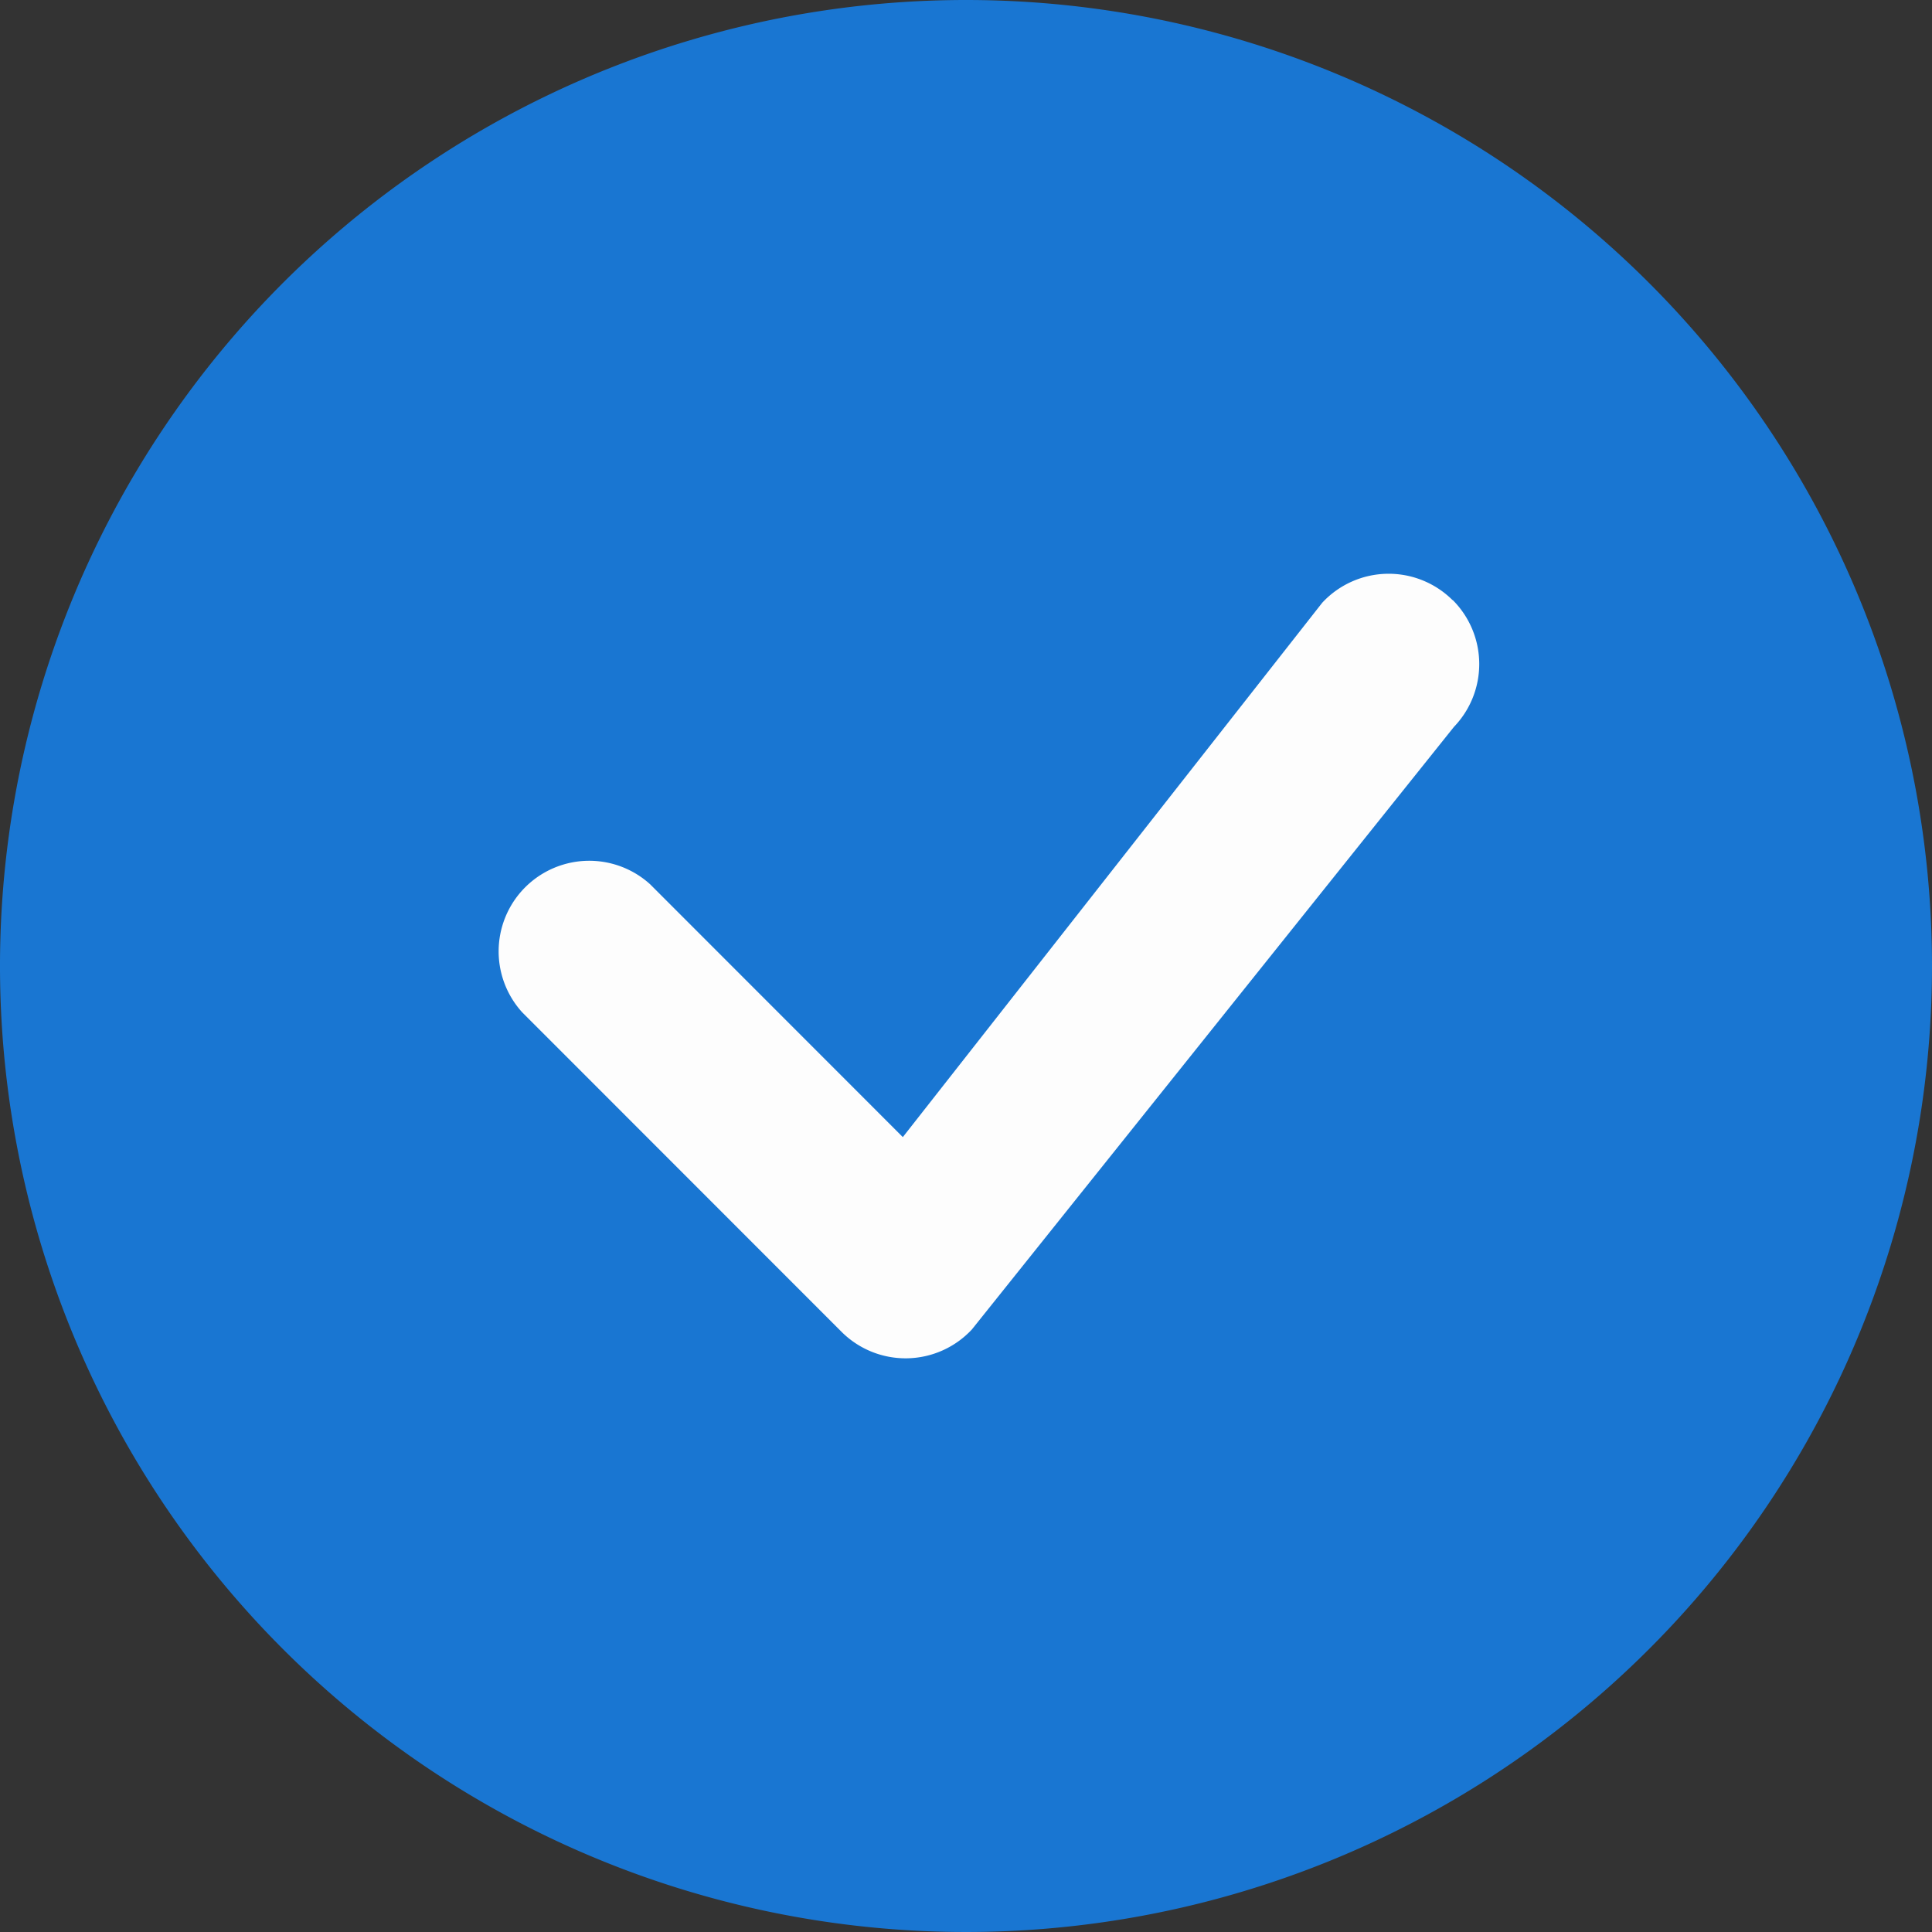
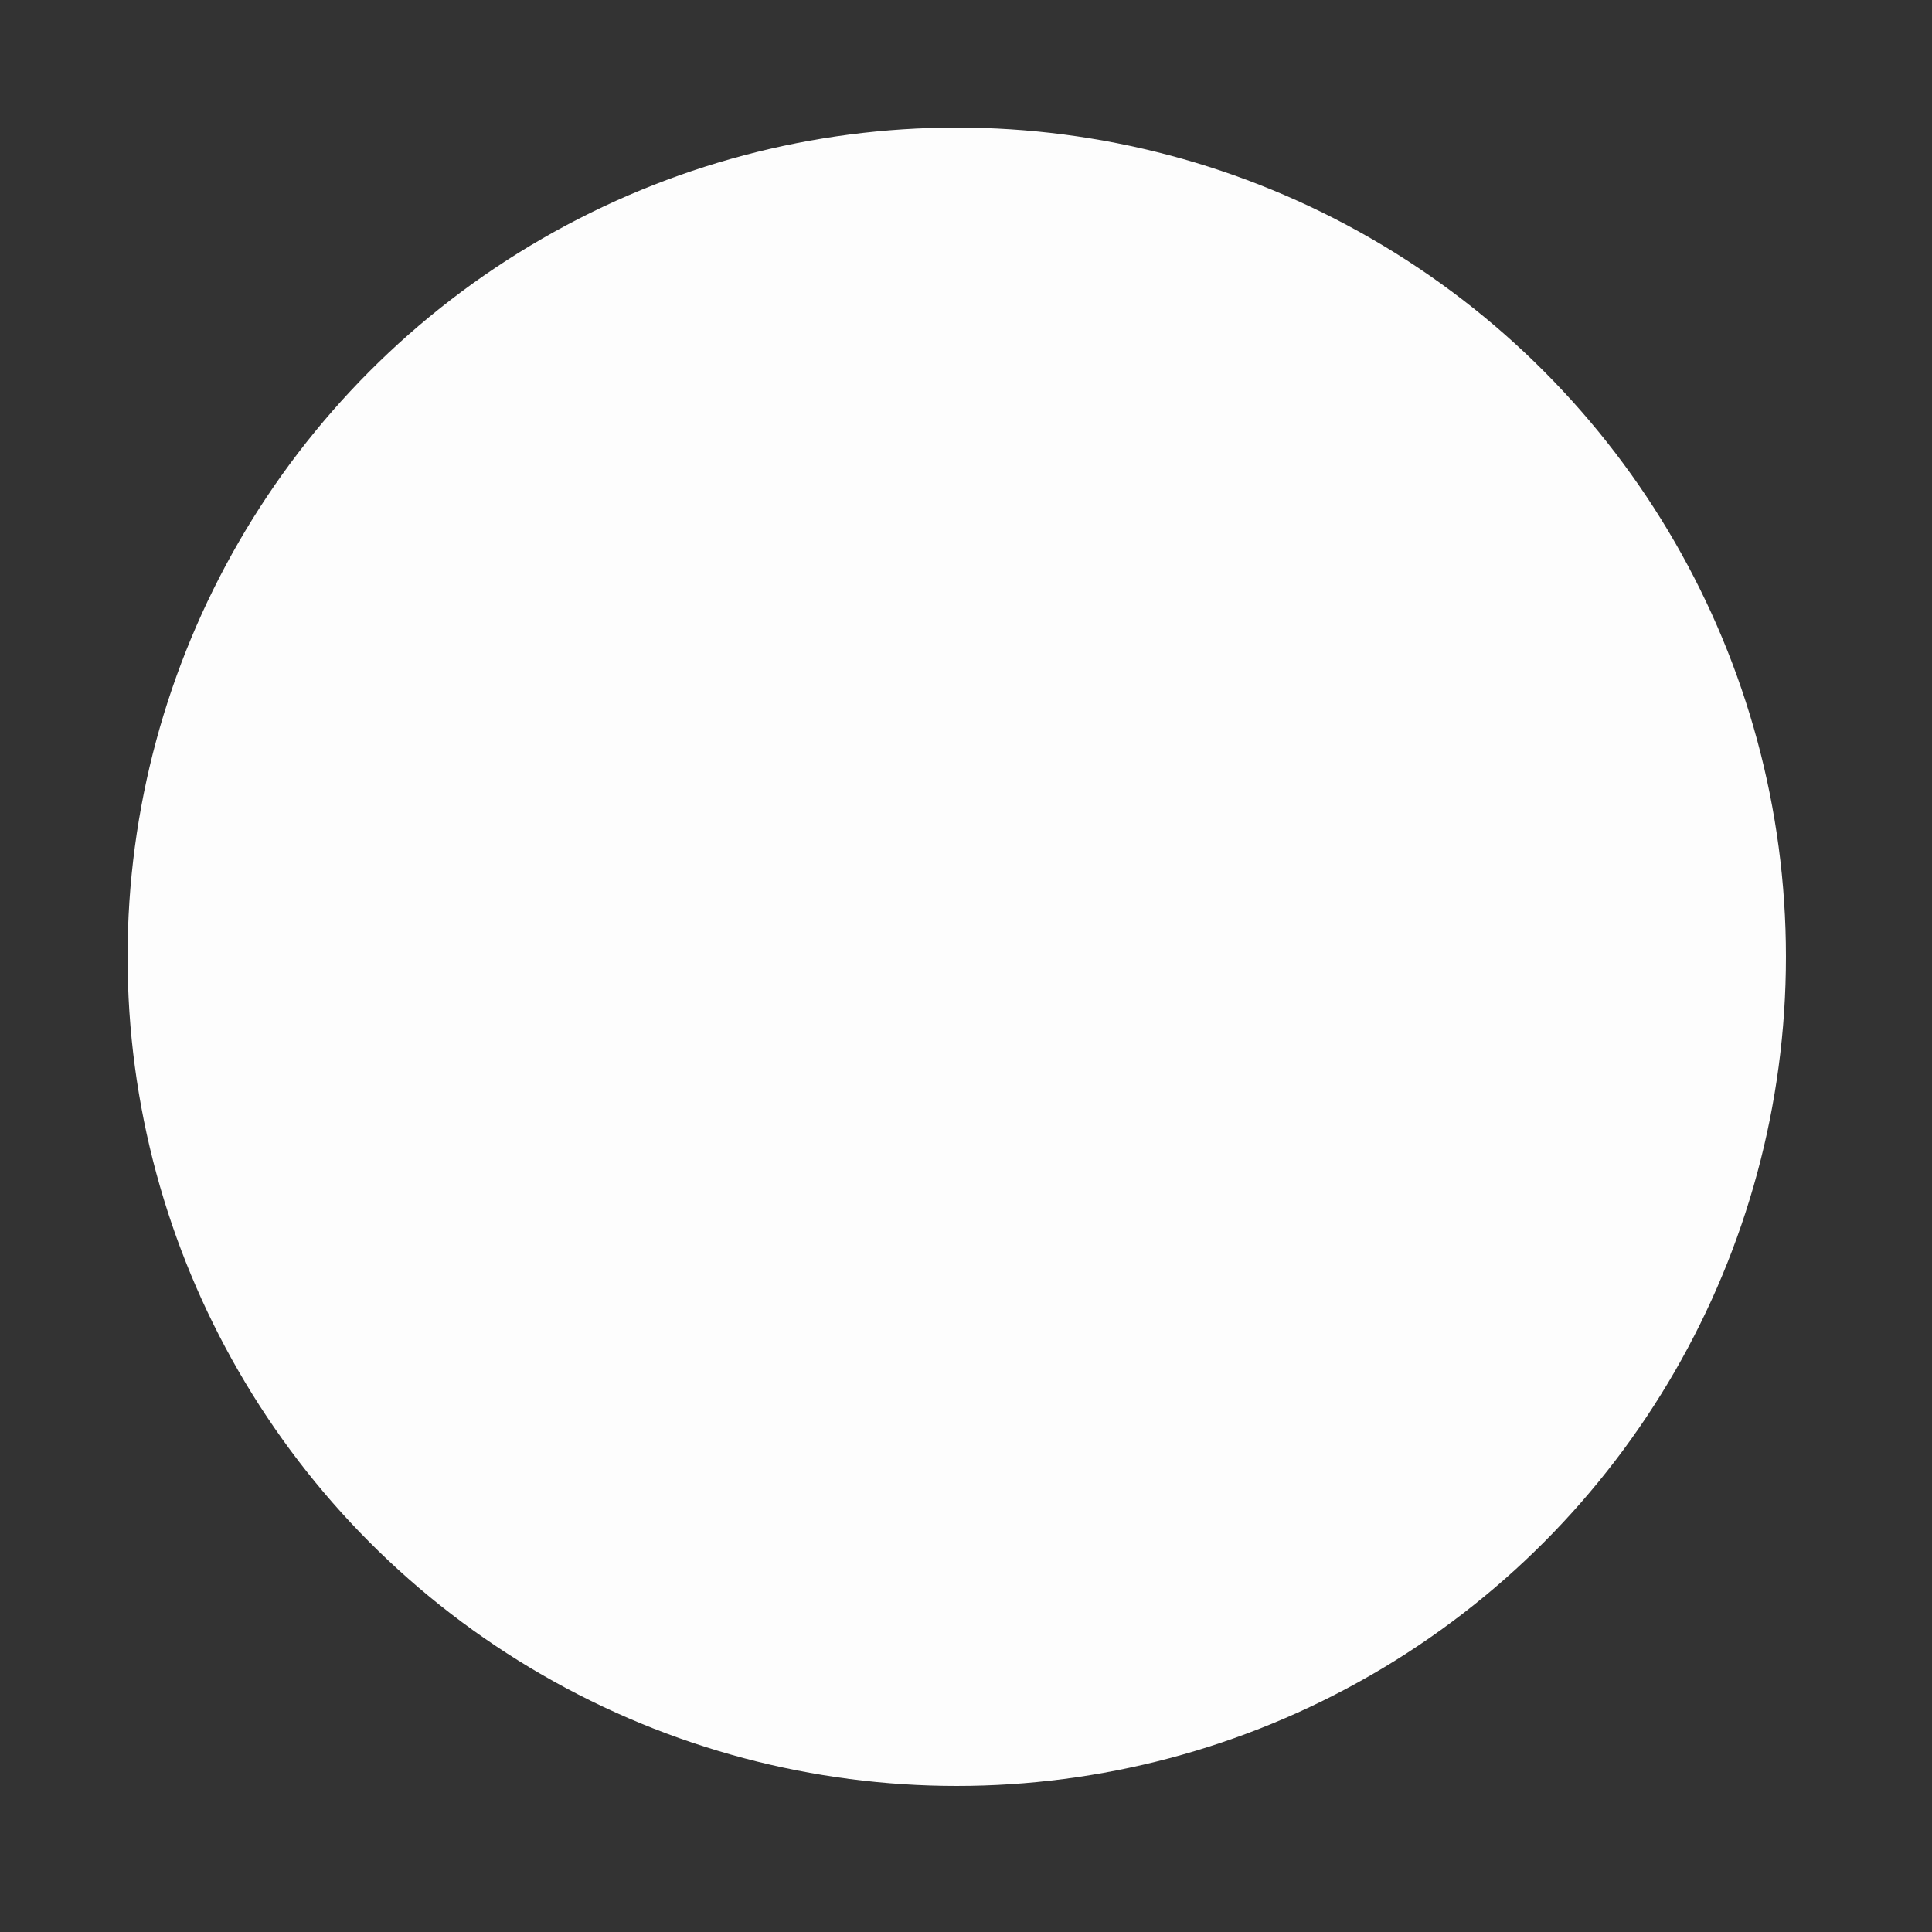
<svg xmlns="http://www.w3.org/2000/svg" width="60.58" height="60.58" viewBox="0 0 60.58 60.58">
  <rect x="0" y="0" width="60.58" height="60.58" fill="#333333" stroke="none" />
  <g id="Group_1755" data-name="Group 1755" transform="translate(19222 2979)">
    <circle id="Ellipse_349" data-name="Ellipse 349" cx="26" cy="26" r="26" transform="translate(-19218 -2975)" fill="#fdfdfd" />
    <g id="check-circle-fill" transform="translate(-19222 -2979)">
-       <path id="Path_1814" data-name="Path 1814" d="M60.58,30.29A30.29,30.29,0,1,1,30.29,0,30.29,30.29,0,0,1,60.58,30.29ZM45.548,18.819a2.841,2.841,0,0,0-4.089.082L28.309,35.655l-7.924-7.928a2.841,2.841,0,0,0-4.013,4.013L26.389,41.762a2.841,2.841,0,0,0,4.086-.076L45.59,22.792a2.841,2.841,0,0,0-.037-3.976Z" fill="#1976d2" fill-rule="evenodd" />
-     </g>
+       </g>
  </g>
</svg>